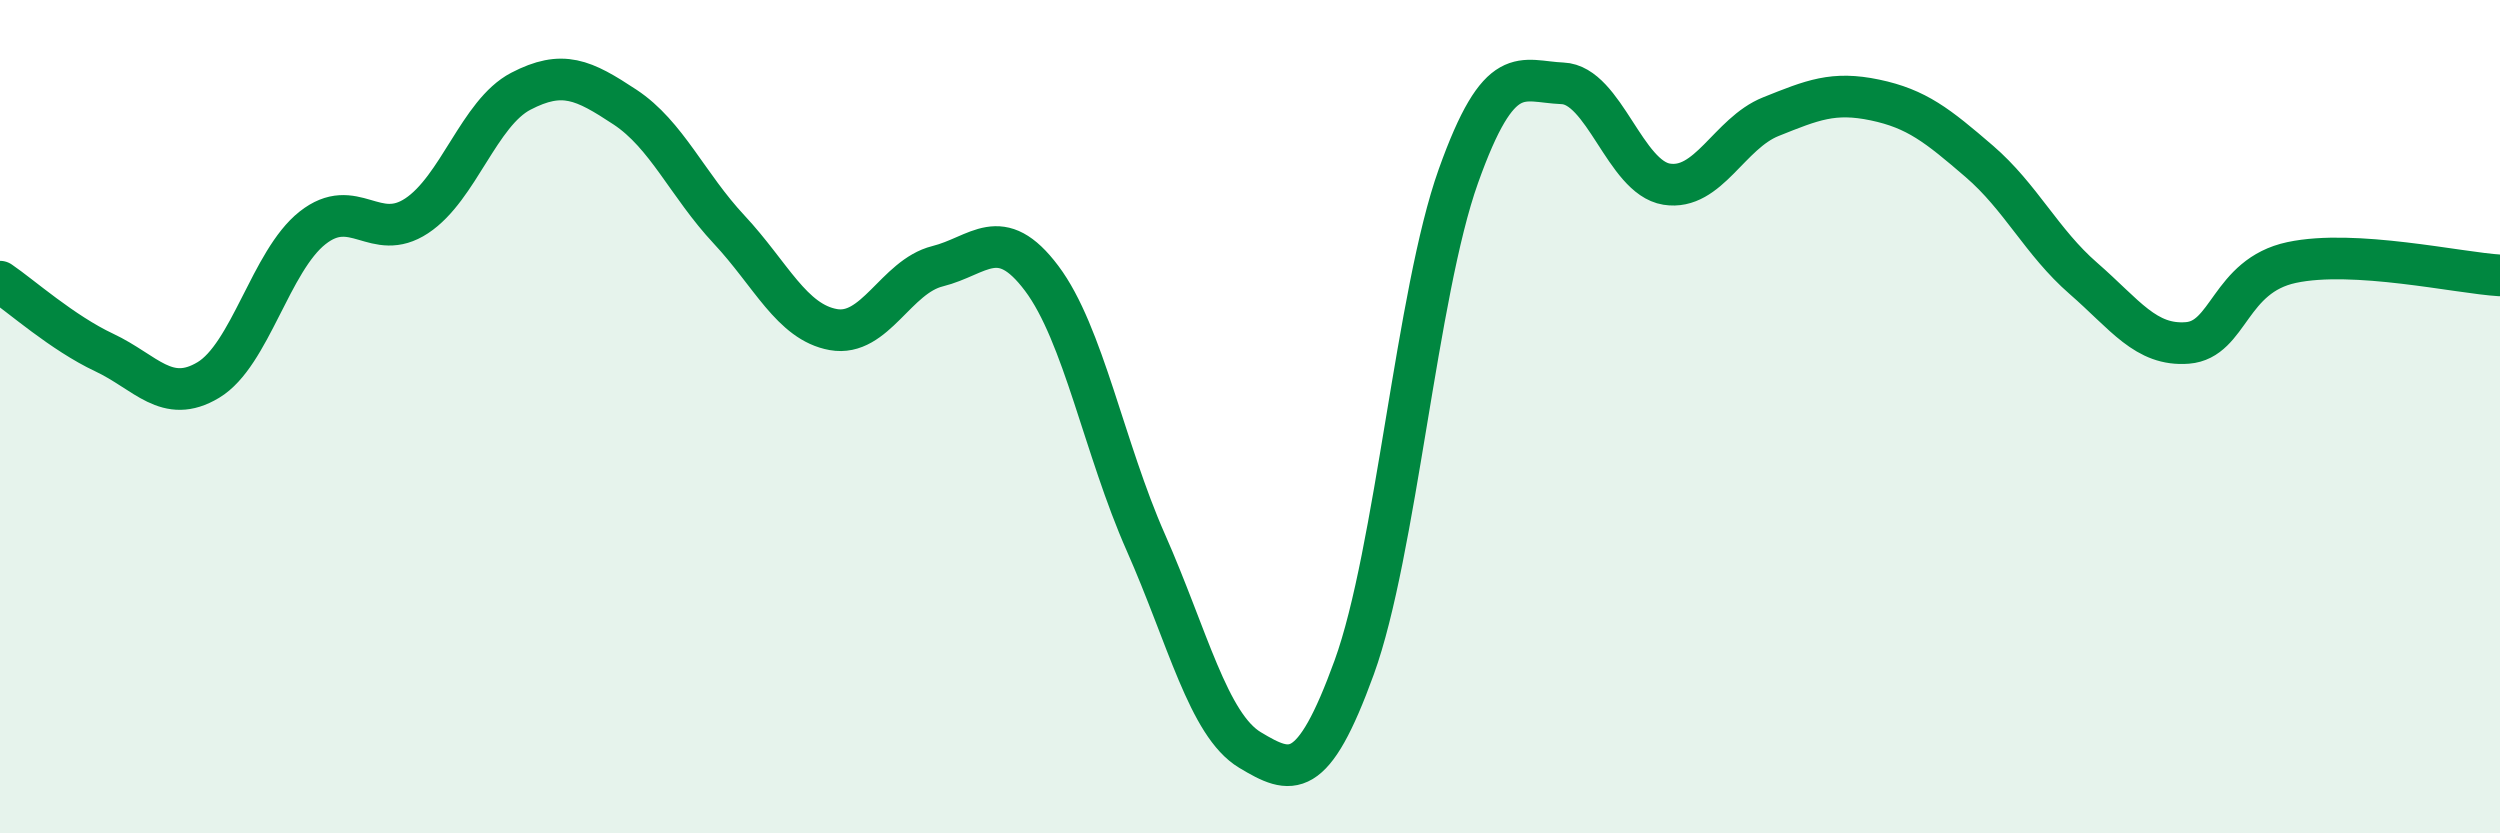
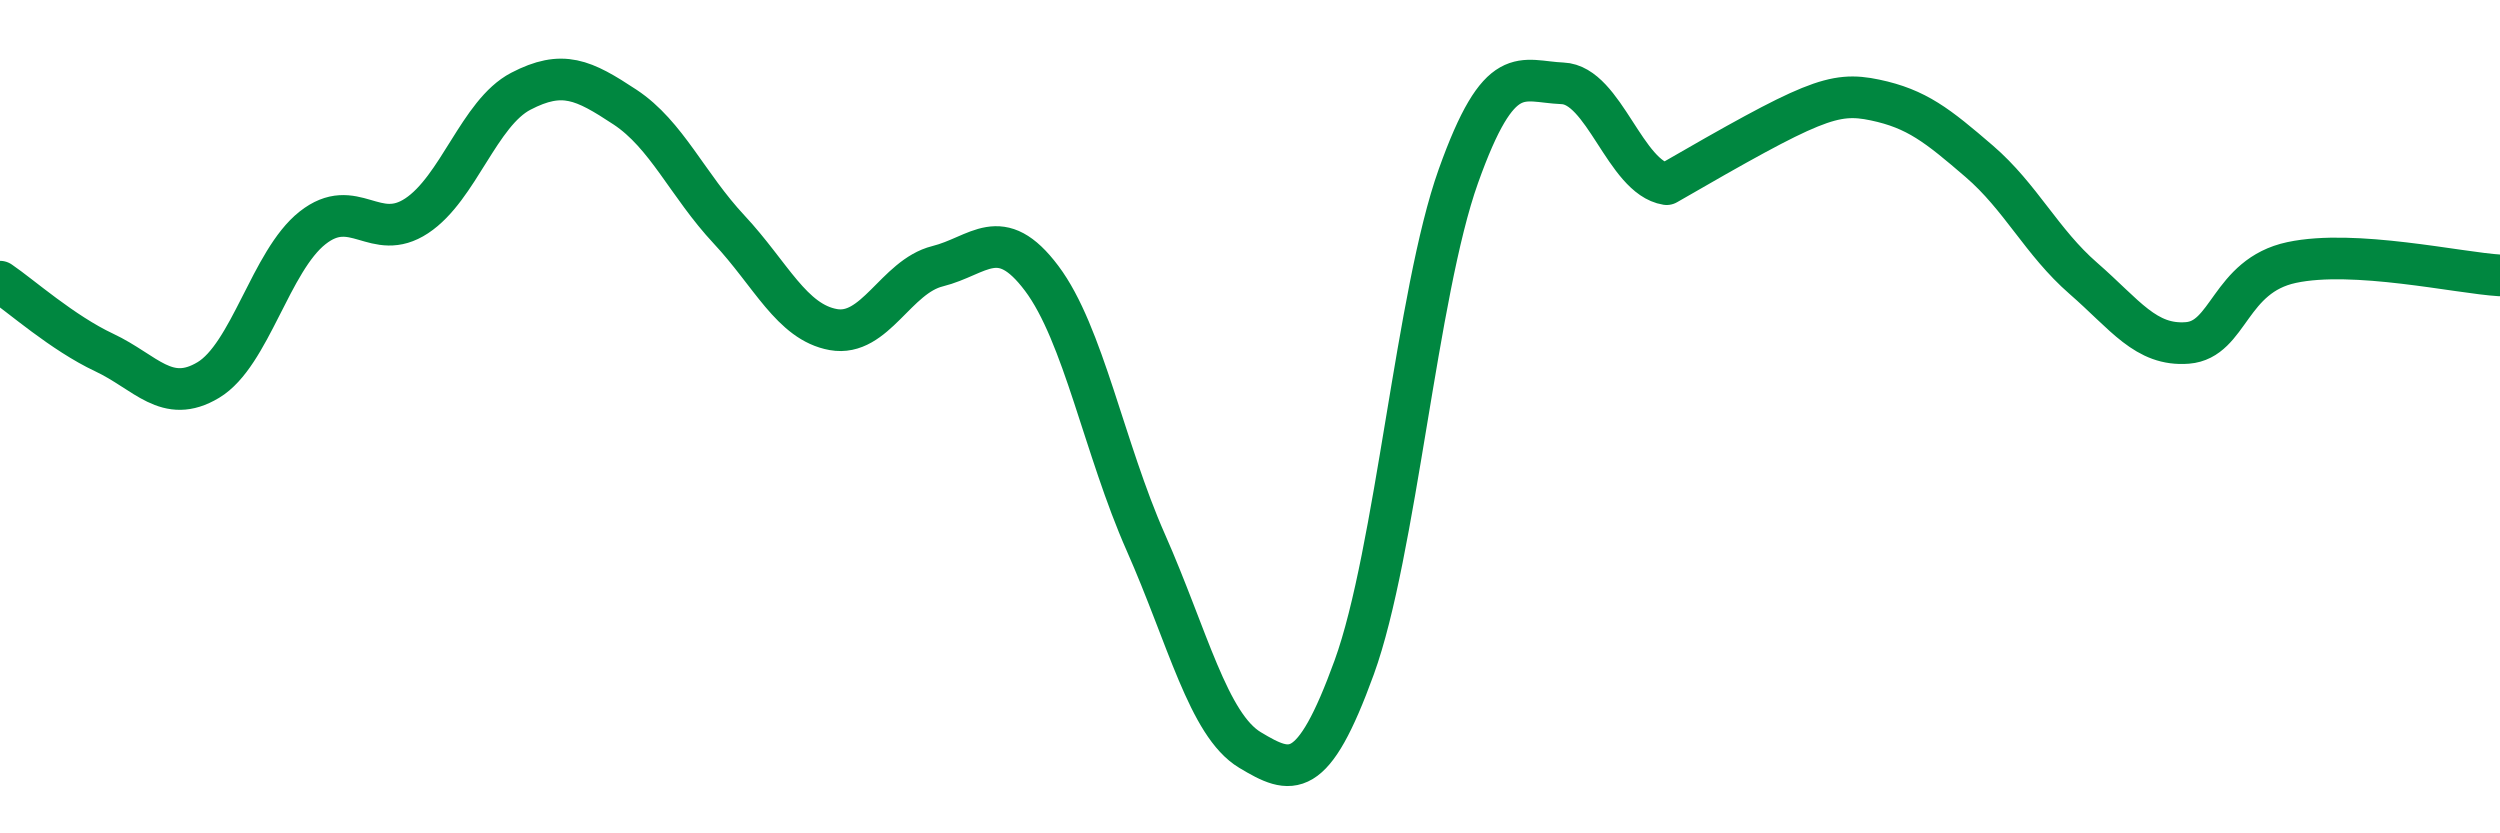
<svg xmlns="http://www.w3.org/2000/svg" width="60" height="20" viewBox="0 0 60 20">
-   <path d="M 0,6.76 C 0.5,7.1 1.5,7.99 2.5,8.46 C 3.5,8.93 4,9.72 5,9.12 C 6,8.52 6.5,6.26 7.5,5.47 C 8.5,4.68 9,5.84 10,5.18 C 11,4.52 11.5,2.71 12.5,2.19 C 13.5,1.67 14,1.91 15,2.57 C 16,3.23 16.5,4.44 17.5,5.51 C 18.5,6.58 19,7.73 20,7.91 C 21,8.09 21.5,6.64 22.5,6.39 C 23.5,6.14 24,5.35 25,6.68 C 26,8.01 26.5,10.76 27.5,13.02 C 28.5,15.28 29,17.4 30,18 C 31,18.6 31.5,18.77 32.5,16.02 C 33.5,13.27 34,7.03 35,4.23 C 36,1.43 36.5,1.96 37.5,2 C 38.5,2.04 39,4.26 40,4.42 C 41,4.58 41.5,3.2 42.5,2.8 C 43.5,2.4 44,2.19 45,2.4 C 46,2.61 46.5,3.01 47.5,3.87 C 48.5,4.73 49,5.81 50,6.68 C 51,7.55 51.5,8.31 52.5,8.23 C 53.5,8.15 53.5,6.62 55,6.3 C 56.5,5.98 59,6.55 60,6.61L60 20L0 20Z" fill="#008740" opacity="0.1" stroke-linecap="round" stroke-linejoin="round" />
-   <path d="M 0,6.76 C 0.5,7.1 1.5,7.99 2.5,8.46 C 3.5,8.93 4,9.72 5,9.12 C 6,8.52 6.5,6.26 7.5,5.47 C 8.5,4.68 9,5.84 10,5.18 C 11,4.52 11.5,2.71 12.5,2.19 C 13.5,1.67 14,1.91 15,2.57 C 16,3.23 16.5,4.44 17.5,5.51 C 18.5,6.58 19,7.73 20,7.91 C 21,8.09 21.5,6.64 22.5,6.39 C 23.5,6.14 24,5.35 25,6.68 C 26,8.01 26.5,10.76 27.5,13.02 C 28.5,15.28 29,17.4 30,18 C 31,18.6 31.5,18.77 32.5,16.02 C 33.5,13.27 34,7.03 35,4.23 C 36,1.43 36.5,1.96 37.5,2 C 38.5,2.04 39,4.26 40,4.42 C 41,4.58 41.5,3.2 42.5,2.8 C 43.5,2.4 44,2.19 45,2.4 C 46,2.61 46.5,3.01 47.5,3.87 C 48.5,4.73 49,5.81 50,6.68 C 51,7.55 51.5,8.31 52.5,8.23 C 53.5,8.15 53.5,6.62 55,6.3 C 56.5,5.98 59,6.55 60,6.61" stroke="#008740" stroke-width="1" fill="none" stroke-linecap="round" stroke-linejoin="round" />
+   <path d="M 0,6.76 C 0.5,7.1 1.5,7.99 2.5,8.46 C 3.5,8.93 4,9.72 5,9.12 C 6,8.52 6.5,6.26 7.5,5.47 C 8.5,4.68 9,5.84 10,5.18 C 11,4.52 11.5,2.71 12.5,2.19 C 13.5,1.67 14,1.91 15,2.57 C 16,3.23 16.5,4.44 17.5,5.51 C 18.5,6.58 19,7.73 20,7.91 C 21,8.09 21.5,6.64 22.5,6.39 C 23.5,6.14 24,5.35 25,6.68 C 26,8.01 26.5,10.76 27.5,13.02 C 28.5,15.28 29,17.4 30,18 C 31,18.6 31.5,18.77 32.5,16.02 C 33.5,13.27 34,7.03 35,4.23 C 36,1.43 36.5,1.96 37.5,2 C 38.5,2.04 39,4.26 40,4.42 C 43.5,2.4 44,2.19 45,2.4 C 46,2.61 46.5,3.01 47.5,3.87 C 48.5,4.73 49,5.81 50,6.68 C 51,7.55 51.5,8.31 52.5,8.23 C 53.5,8.15 53.5,6.62 55,6.3 C 56.5,5.98 59,6.55 60,6.61" stroke="#008740" stroke-width="1" fill="none" stroke-linecap="round" stroke-linejoin="round" />
</svg>